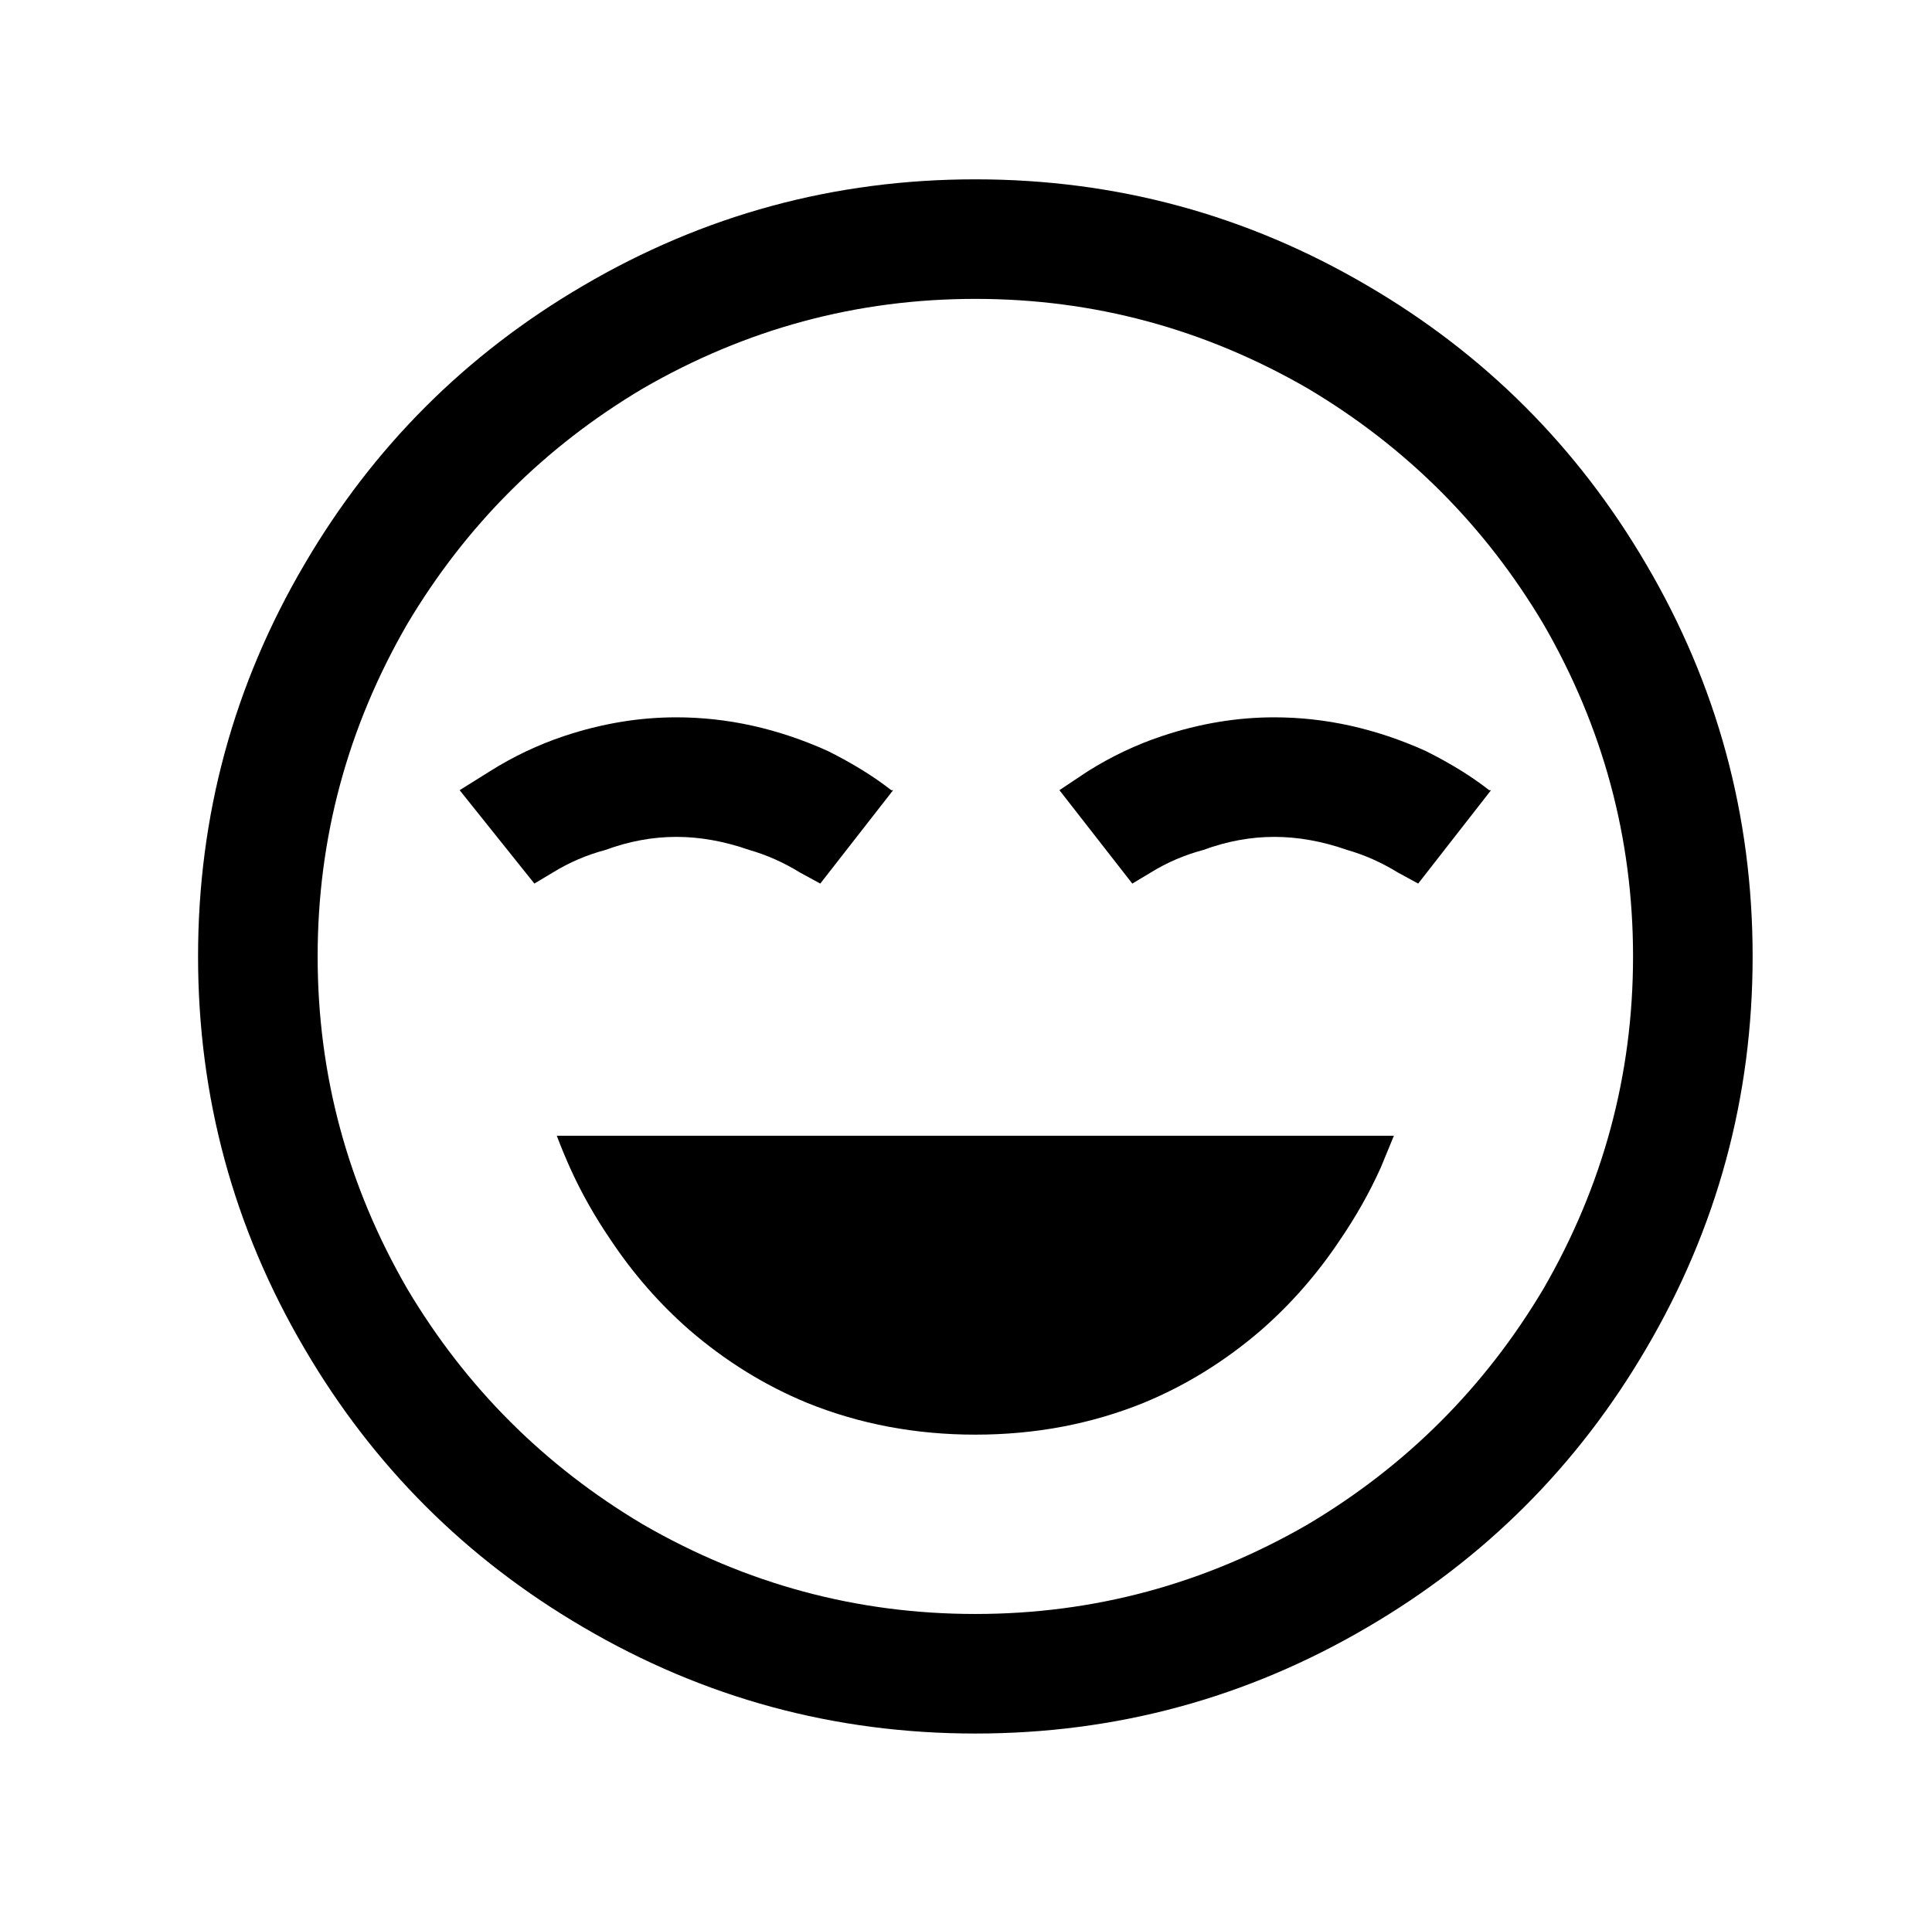
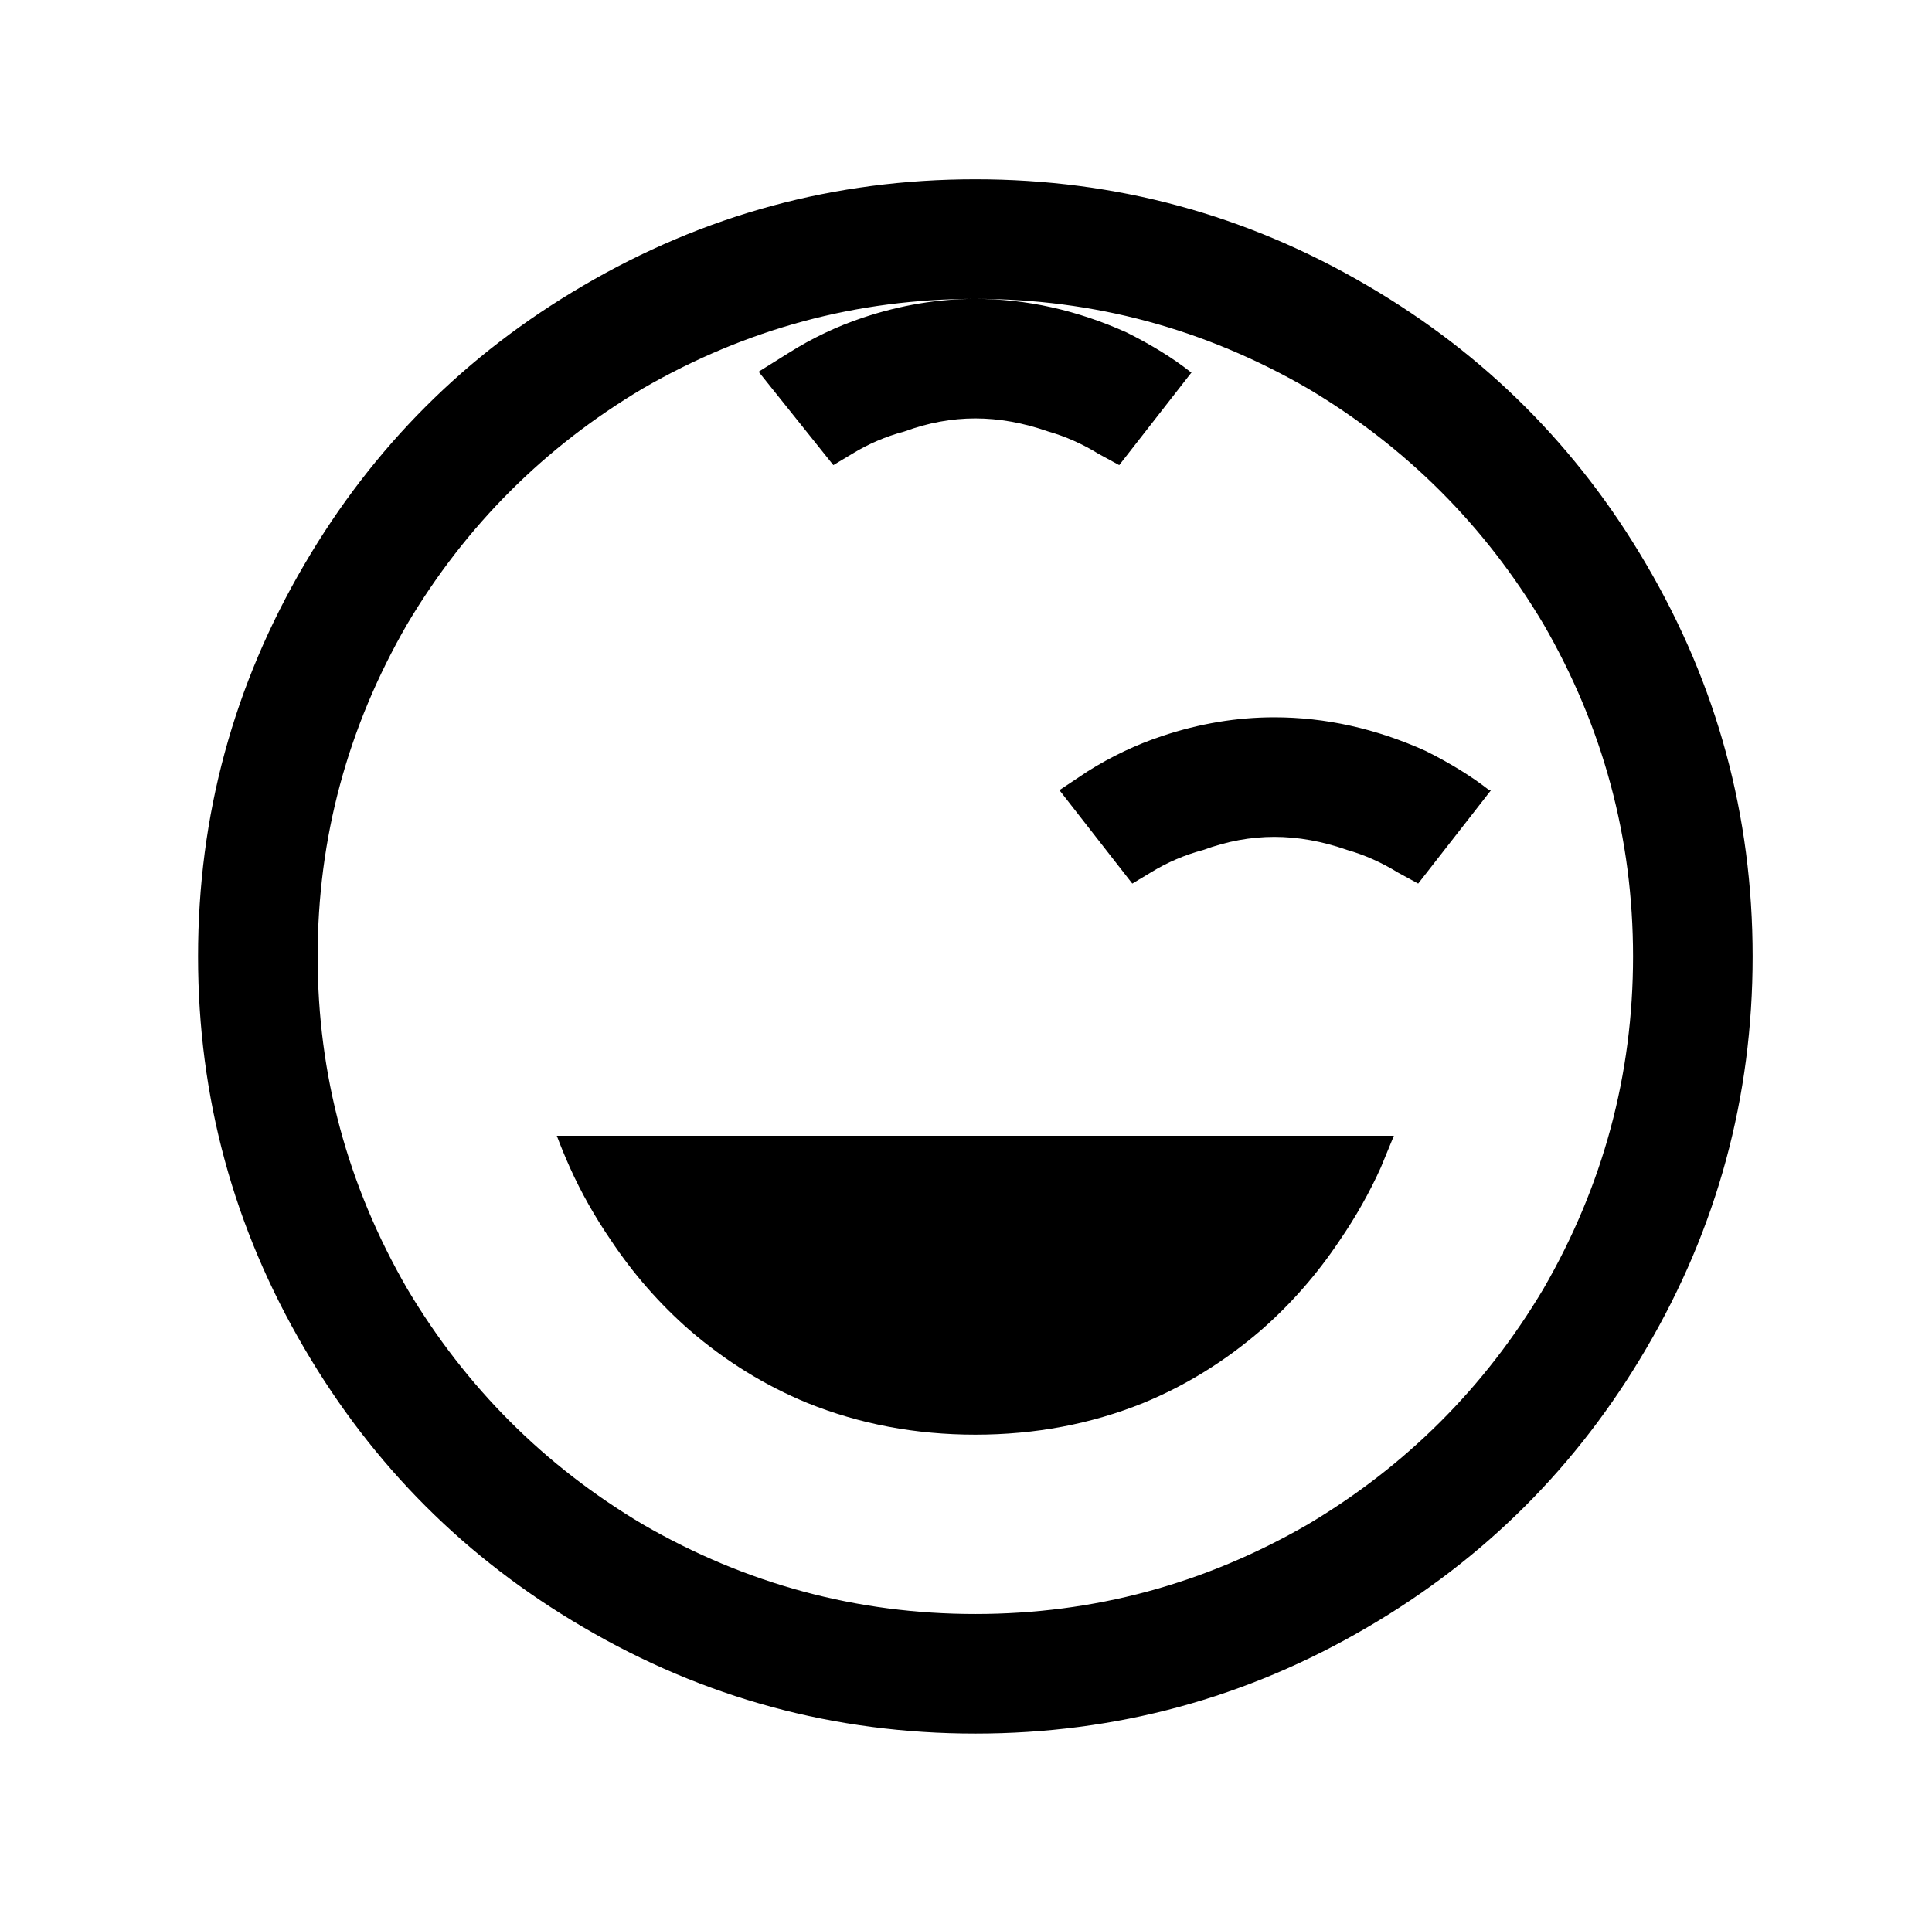
<svg xmlns="http://www.w3.org/2000/svg" version="1.1" viewBox="-10 0 1034 1024">
-   <path fill="currentColor" d="M512 96q-113 0 -210 57q-94 55 -149 149q-57 97 -57 210t57 210q55 94 149 149q97 57 210 57t210 -57q94 -55 149 -149q57 -97 57 -210t-57 -210q-55 -94 -149 -149q-97 -57 -210 -57zM512 160q95 0 178 48q79 47 126 126q48 83 48 178t-48 178q-47 79 -126 126 q-83 48 -178 48t-178 -48q-79 -47 -126 -126q-48 -83 -48 -178t48 -178q47 -79 126 -126q83 -48 178 -48zM352 384q-30 0 -60 10q-21 7 -40 19l-16 10l40 50l10 -6q13 -8 28 -12q19 -7 38 -7t39 7q14 4 27 12l11 6l39 -50h-1q-14 -11 -34 -21q-40 -18 -81 -18zM672 384 q-30 0 -60 10q-21 7 -40 19l-15 10l39 50l10 -6q13 -8 28 -12q19 -7 38 -7t39 7q14 4 27 12l11 6l39 -50h-1q-14 -11 -34 -21q-40 -18 -81 -18zM288 608q3 8 7 17q9 20 22 39q18 27 42 48q29 25 63 39q42 17 90 17t90 -17q34 -14 63 -39q24 -21 42 -48q13 -19 22 -39l7 -17 h-448z" />
+   <path fill="currentColor" d="M512 96q-113 0 -210 57q-94 55 -149 149q-57 97 -57 210t57 210q55 94 149 149q97 57 210 57t210 -57q94 -55 149 -149q57 -97 57 -210t-57 -210q-55 -94 -149 -149q-97 -57 -210 -57zM512 160q95 0 178 48q79 47 126 126q48 83 48 178t-48 178q-47 79 -126 126 q-83 48 -178 48t-178 -48q-79 -47 -126 -126q-48 -83 -48 -178t48 -178q47 -79 126 -126q83 -48 178 -48zq-30 0 -60 10q-21 7 -40 19l-16 10l40 50l10 -6q13 -8 28 -12q19 -7 38 -7t39 7q14 4 27 12l11 6l39 -50h-1q-14 -11 -34 -21q-40 -18 -81 -18zM672 384 q-30 0 -60 10q-21 7 -40 19l-15 10l39 50l10 -6q13 -8 28 -12q19 -7 38 -7t39 7q14 4 27 12l11 6l39 -50h-1q-14 -11 -34 -21q-40 -18 -81 -18zM288 608q3 8 7 17q9 20 22 39q18 27 42 48q29 25 63 39q42 17 90 17t90 -17q34 -14 63 -39q24 -21 42 -48q13 -19 22 -39l7 -17 h-448z" />
</svg>